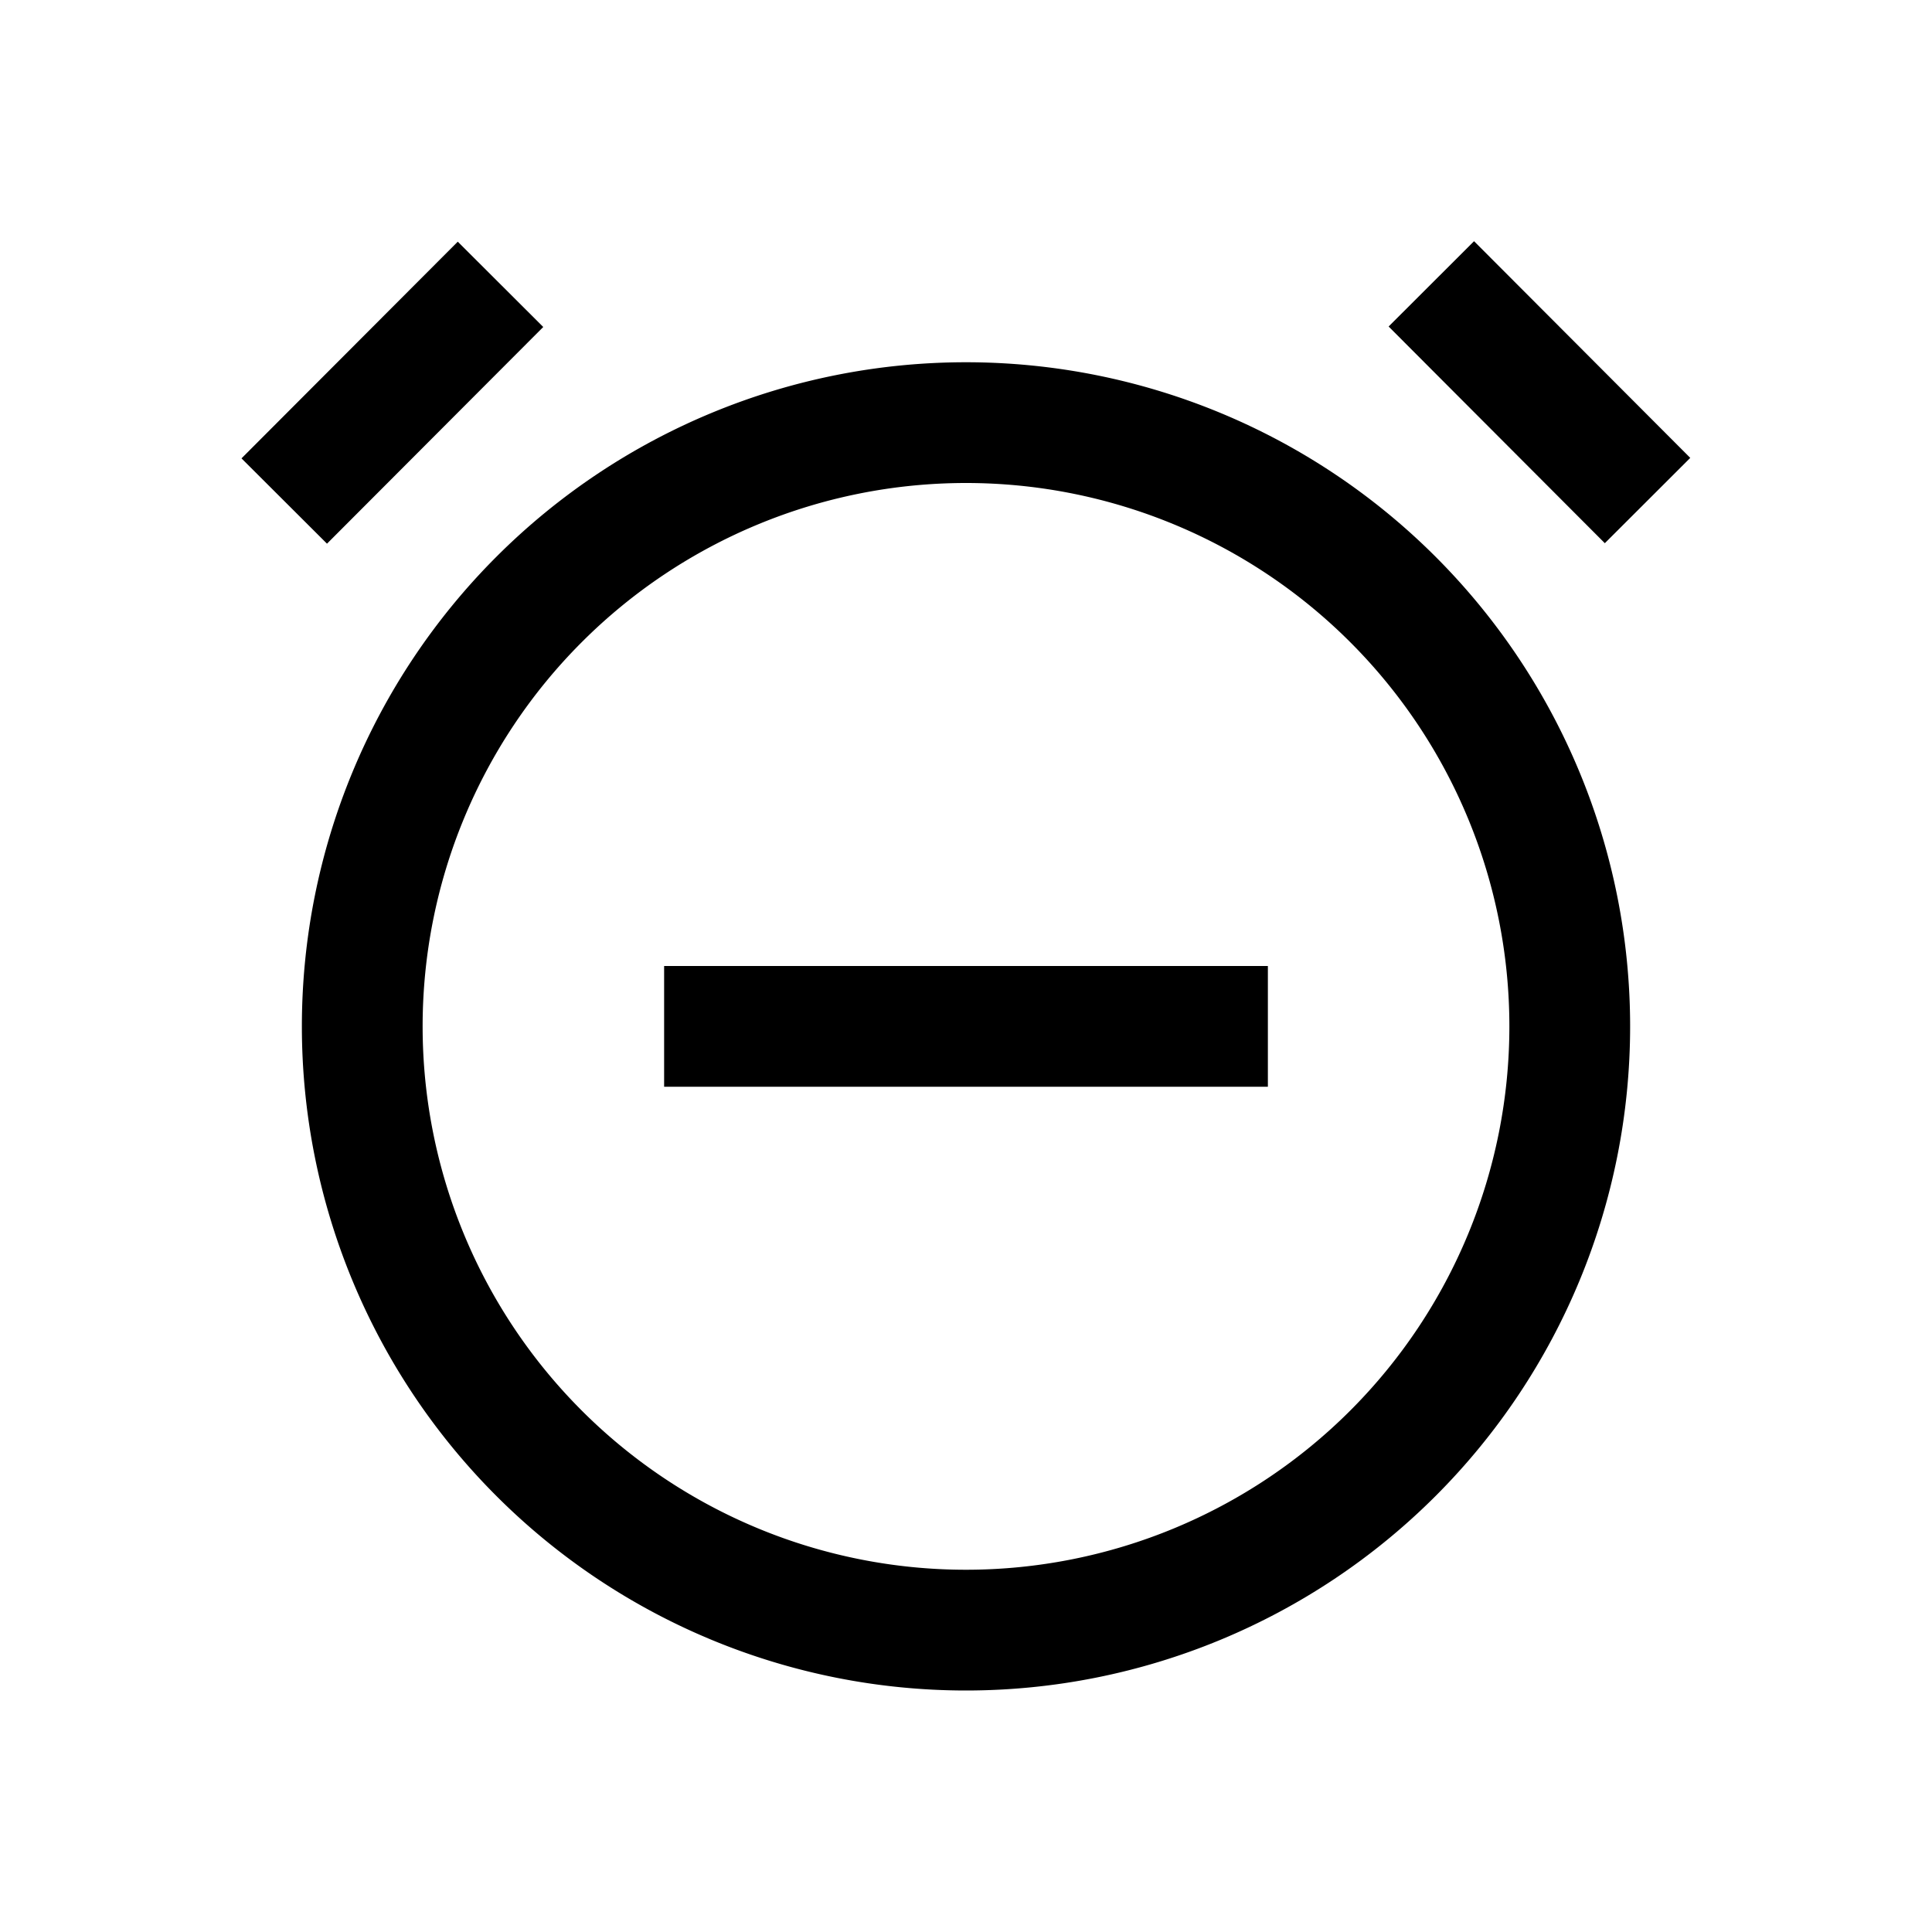
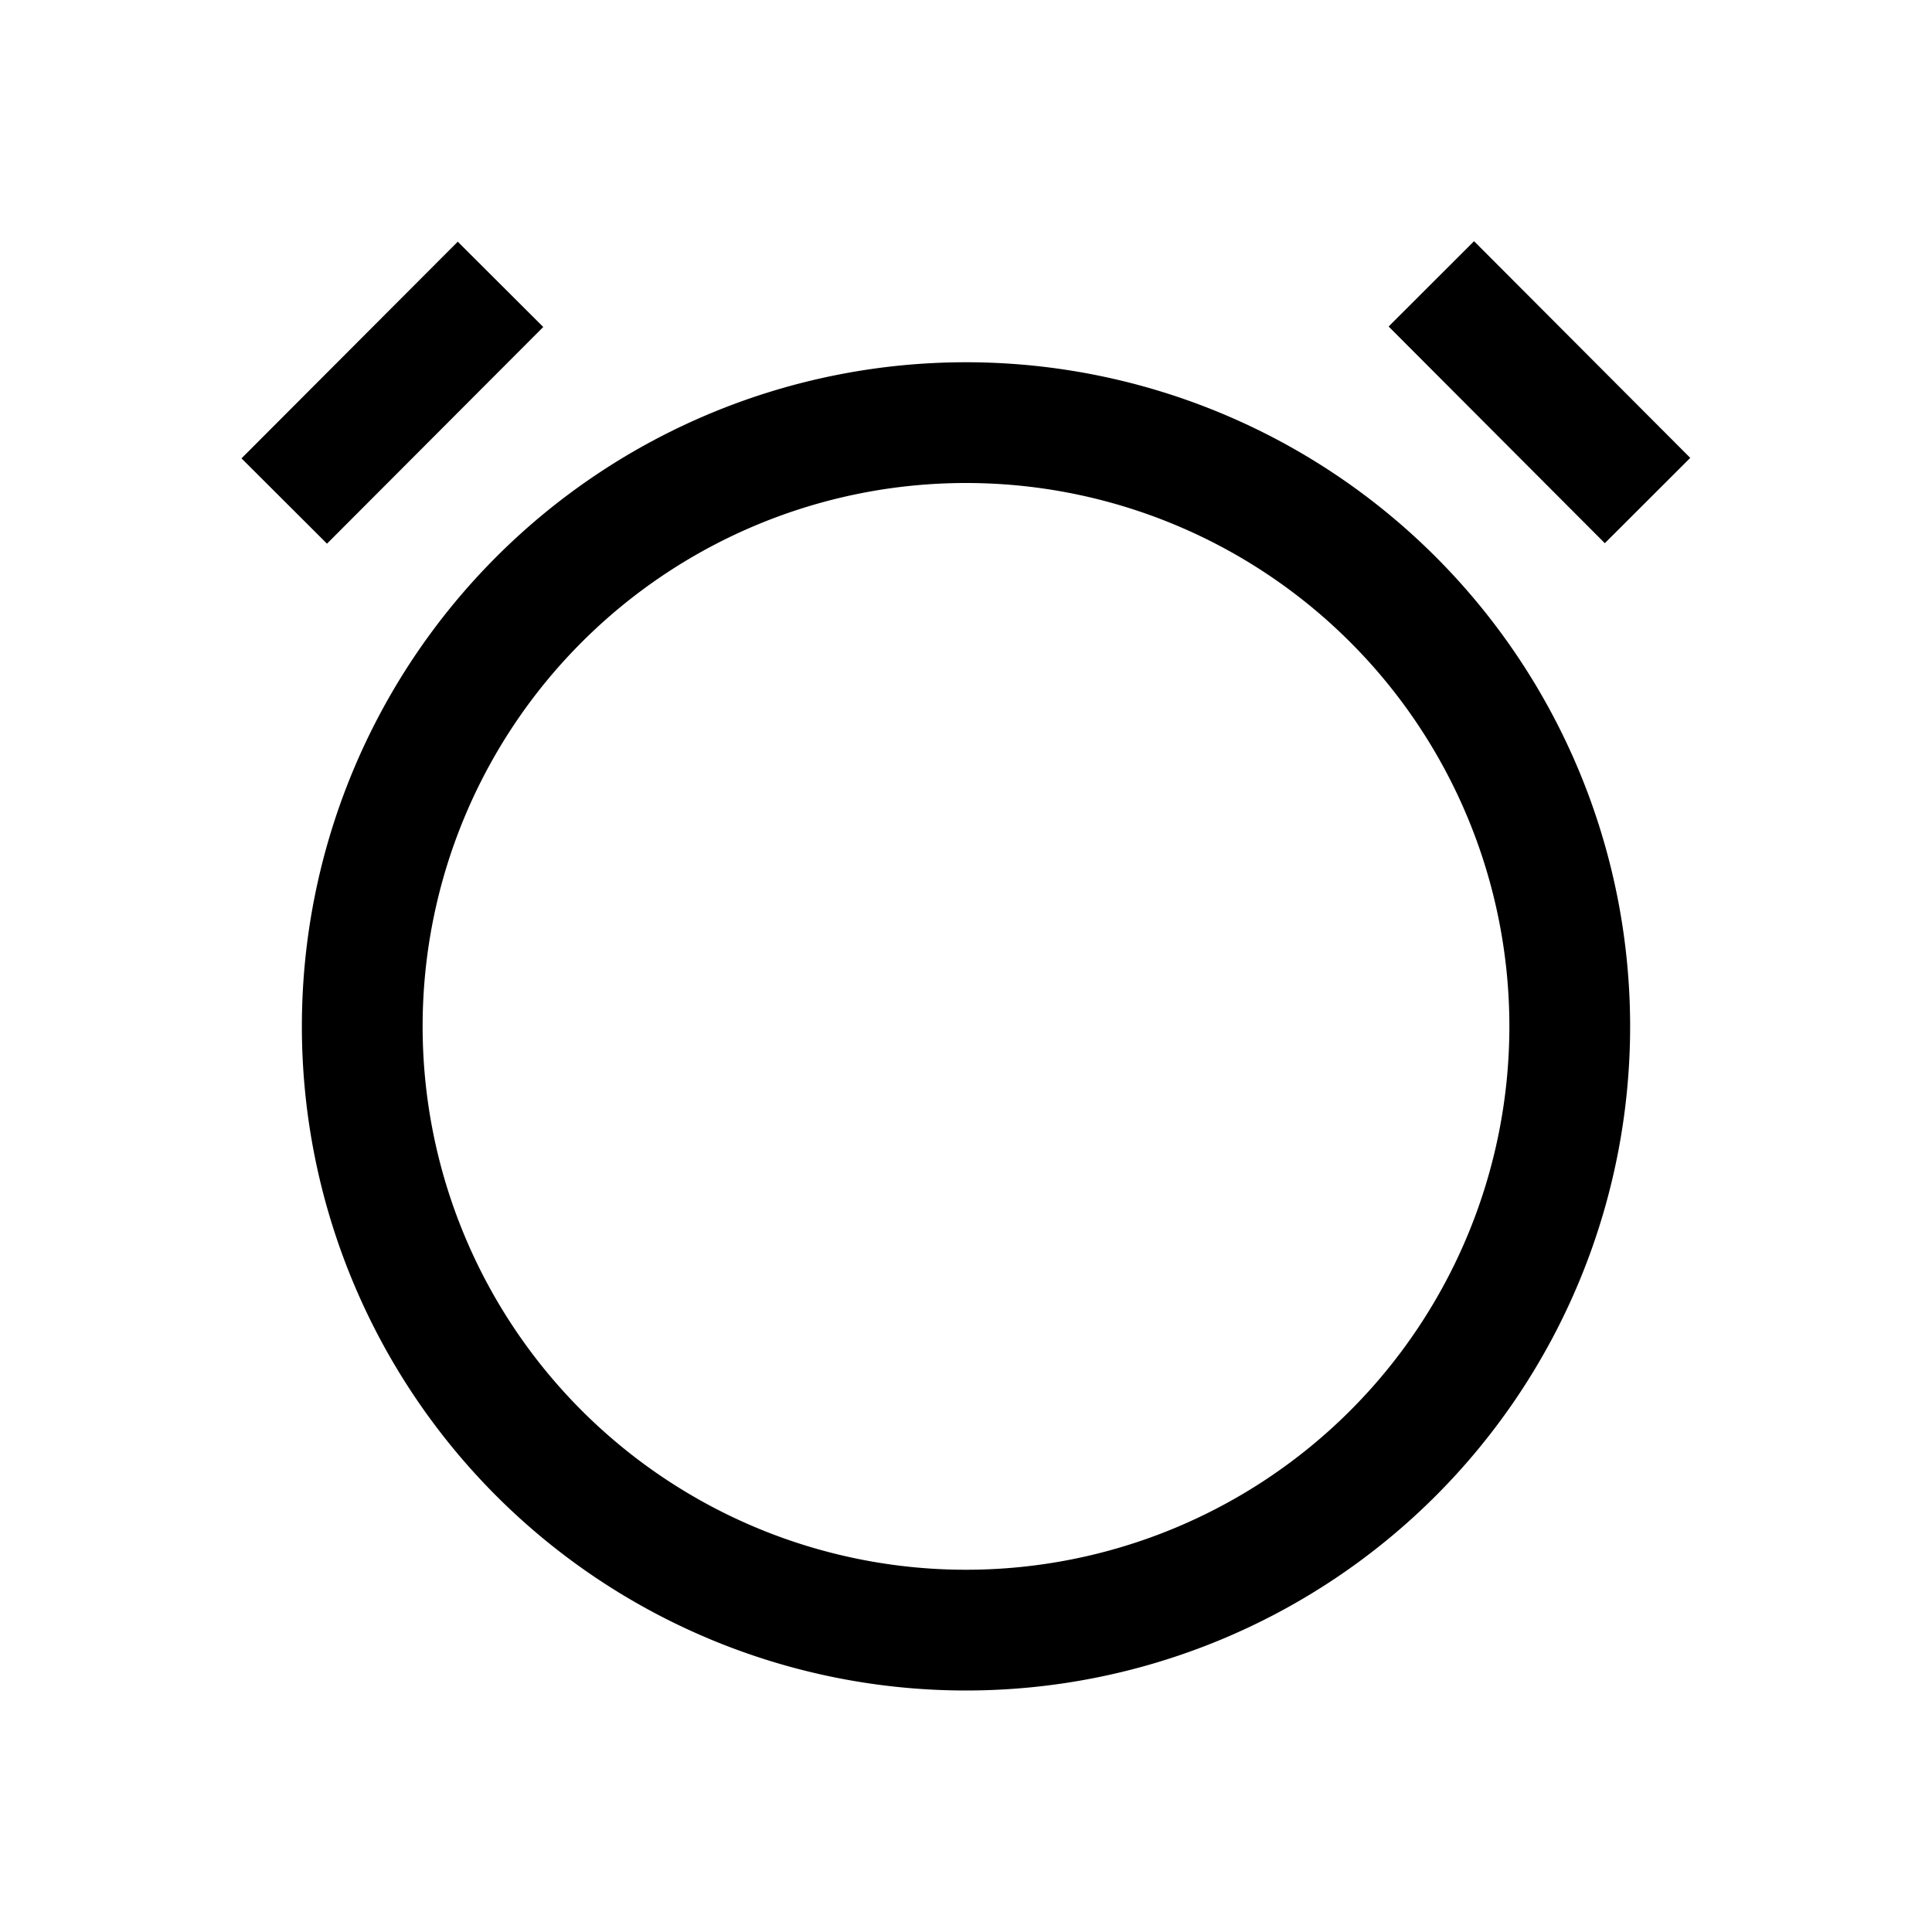
<svg xmlns="http://www.w3.org/2000/svg" width="800" height="800" viewBox="0 0 32 32">
  <path fill="currentColor" d="M16 28a11 11 0 1 1 11-11a11 11 0 0 1-11 11m0-20a9 9 0 1 0 9 9a9 9 0 0 0-9-9M4 7.592l3.582-3.589l1.416 1.413l-3.582 3.589zm19-2.184l1.415-1.413l3.581 3.589l-1.415 1.413z" />
-   <path fill="currentColor" d="M11 16h10v2H11z" />
</svg>